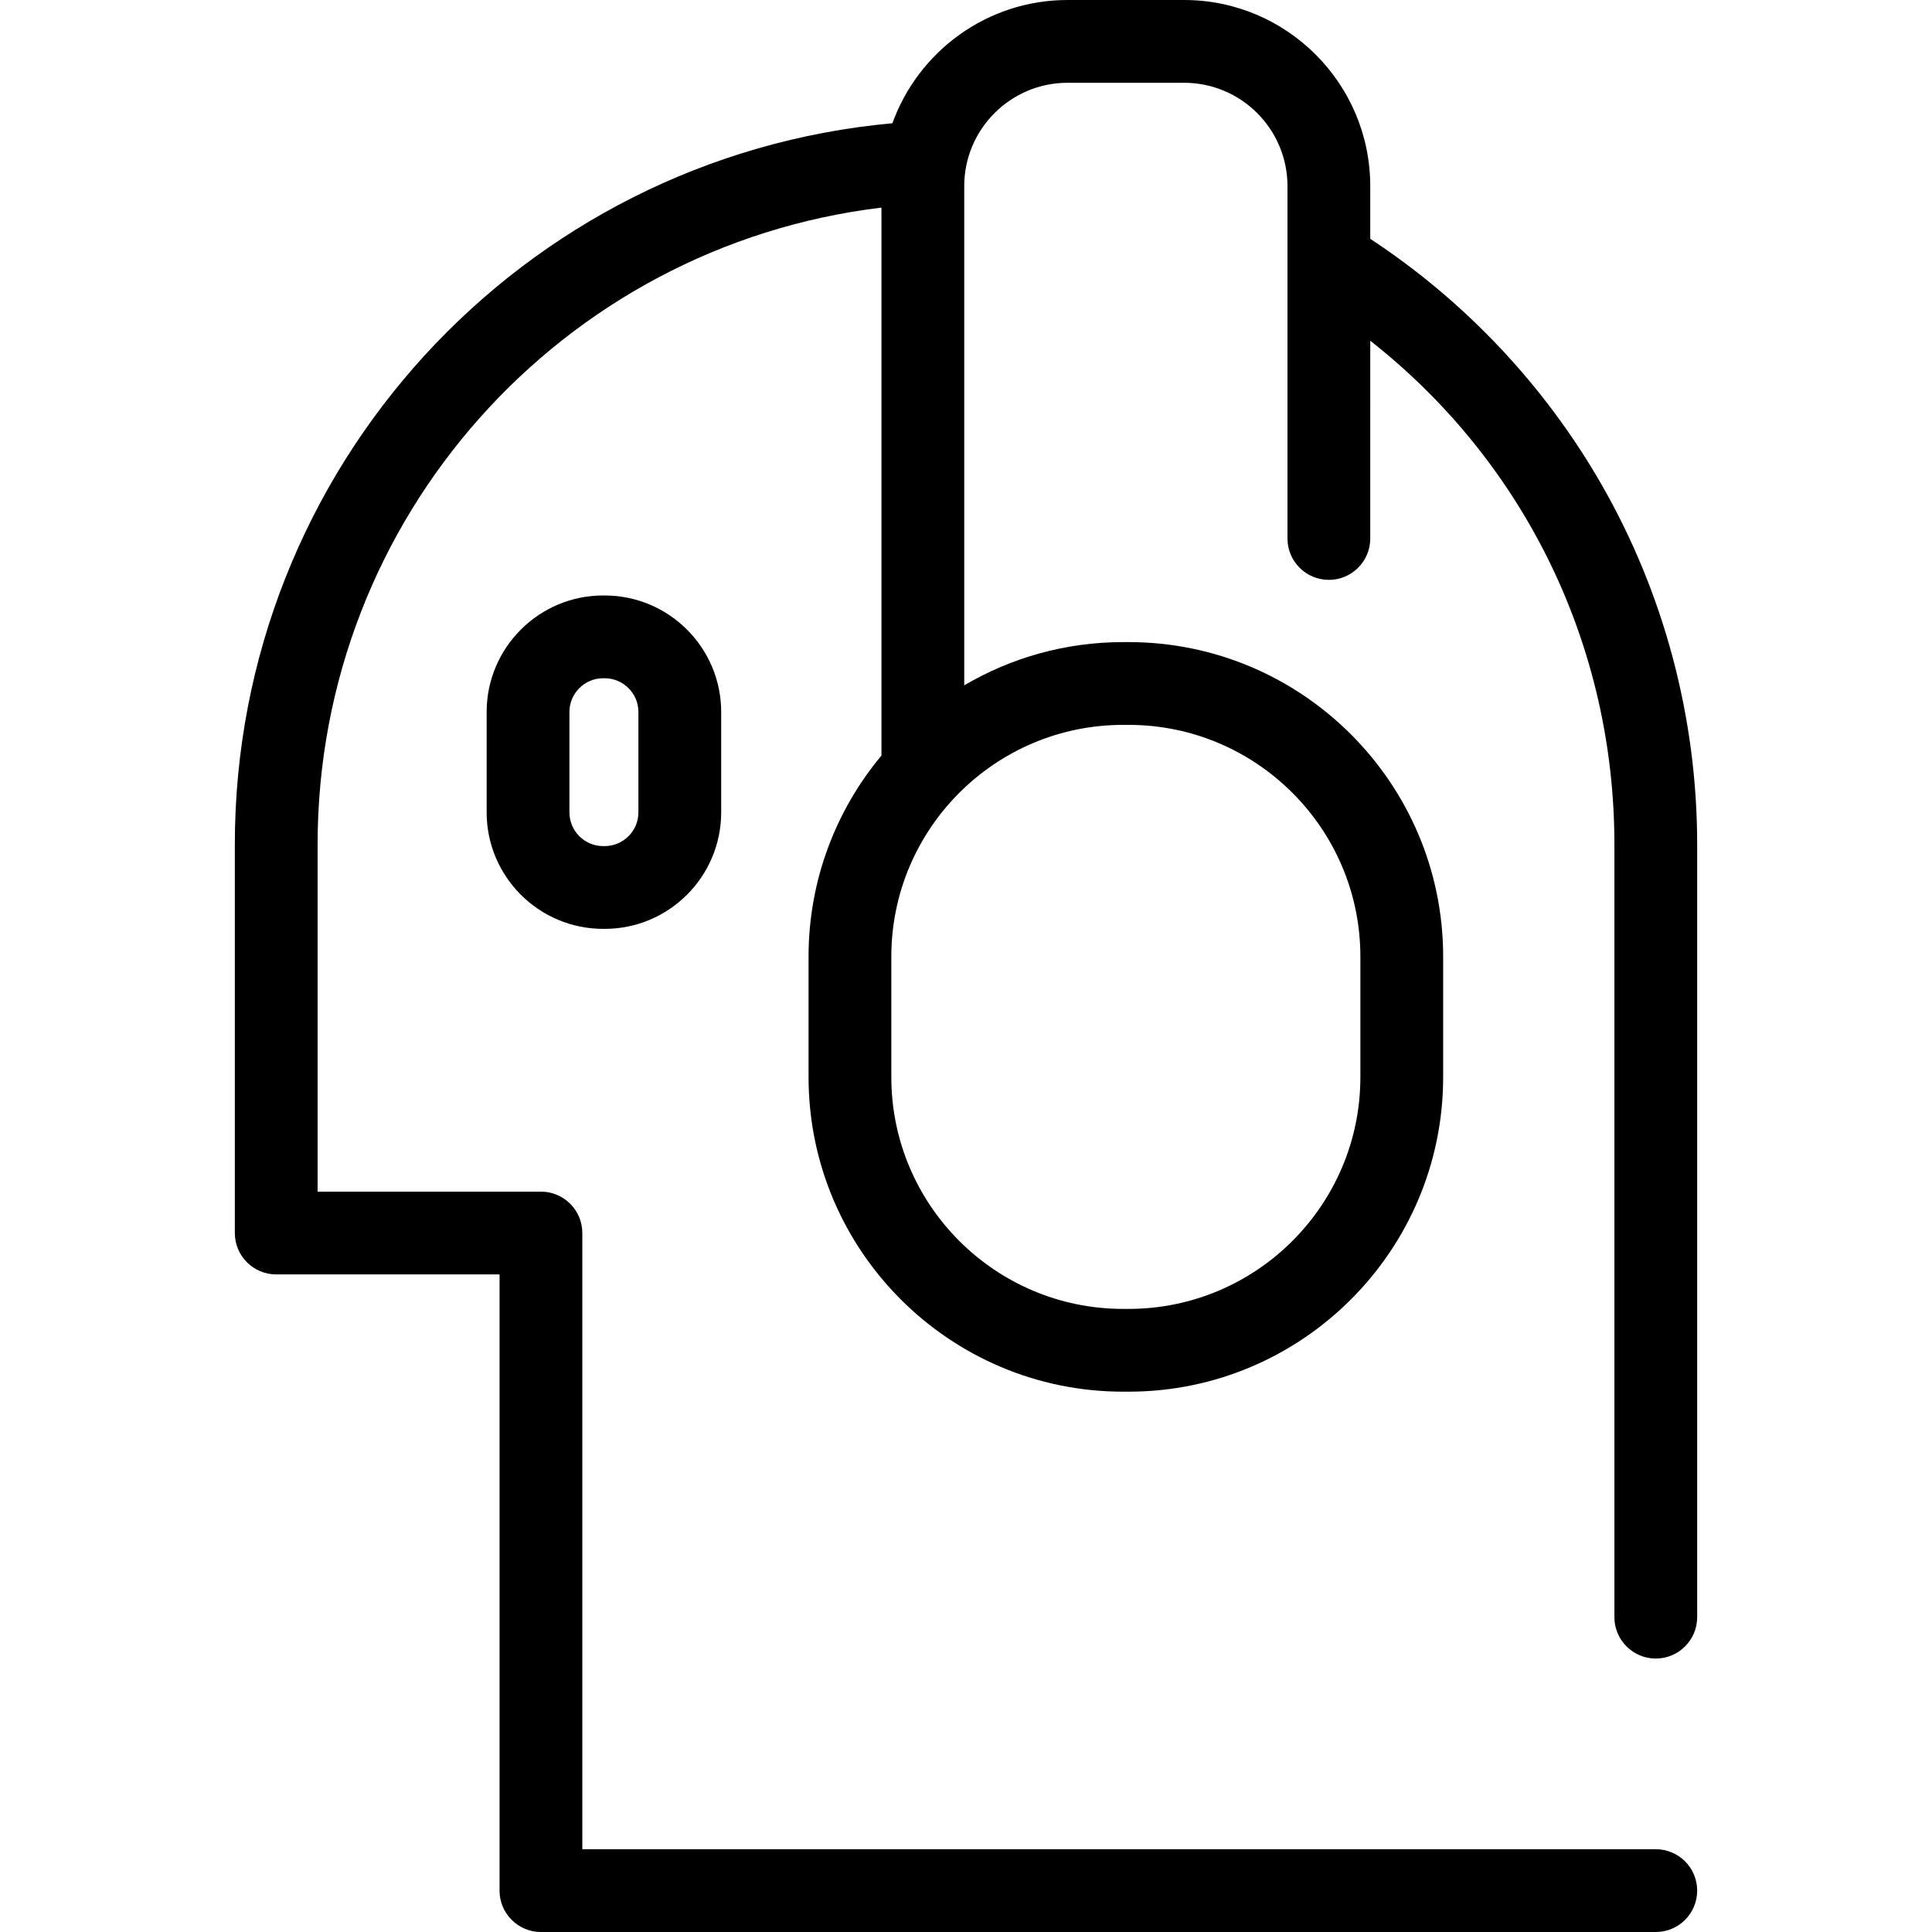
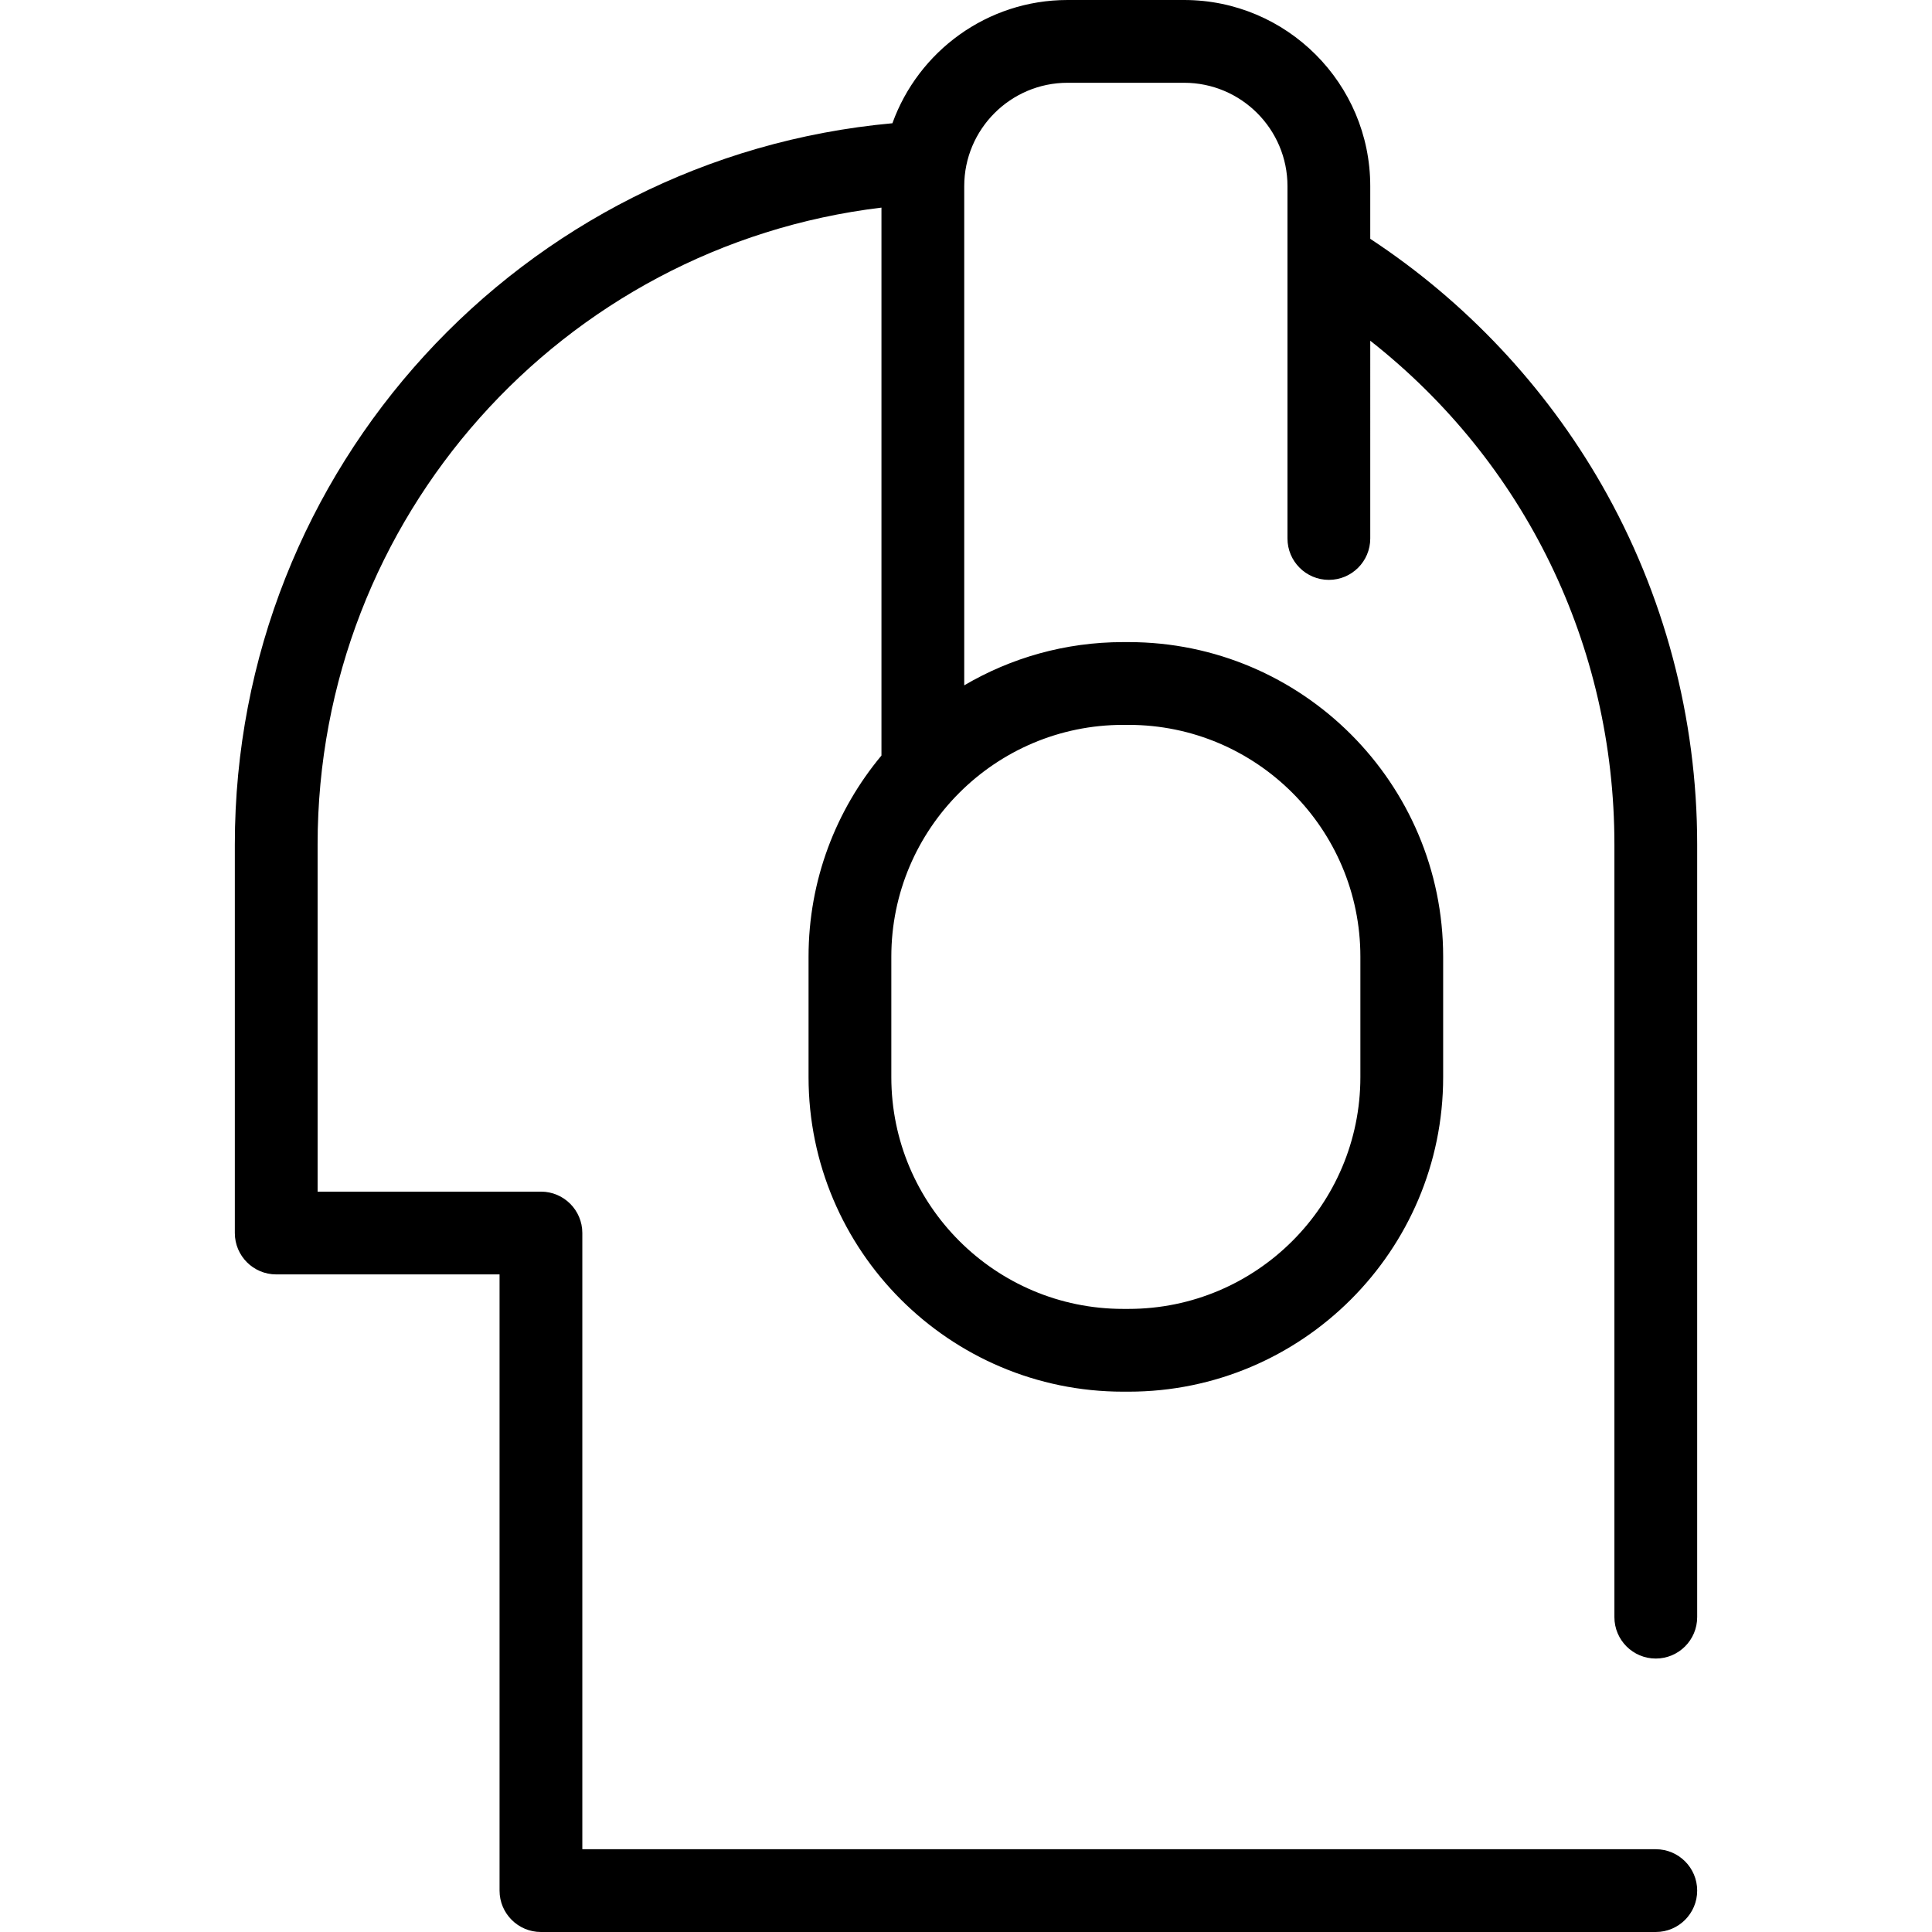
<svg xmlns="http://www.w3.org/2000/svg" version="1.1" id="Capa_1" x="0px" y="0px" viewBox="0 0 350.109 350.109" style="enable-background:new 0 0 350.109 350.109;" xml:space="preserve">
  <g>
-     <path d="M300.055,300.555c4.142,0,7.5-3.357,7.5-7.5V153.026c0-22.879-5.978-45.406-17.286-65.148   c-10.263-17.916-24.715-33.261-41.958-44.601V33.73C248.311,15.132,233.179,0,214.58,0h-21.116   c-14.601,0-27.061,9.327-31.745,22.334C94.492,28.458,42.555,84.896,42.555,153.026v70.417c0,4.143,3.358,7.5,7.5,7.5h40.472   v111.666c0,4.143,3.358,7.5,7.5,7.5h202.028c4.142,0,7.5-3.357,7.5-7.5s-3.358-7.5-7.5-7.5H105.526V223.443   c0-4.143-3.358-7.5-7.5-7.5H57.555v-62.917c0-59.205,44.277-108.443,102.179-115.403v99.293   c-8.243,9.887-13.211,22.594-13.211,36.443v21.834c0,31.43,25.57,57,57,57h1c31.43,0,57-25.57,57-57v-21.834   c0-31.43-25.57-57-57-57h-1c-10.497,0-20.333,2.864-28.789,7.835V33.73c0-10.328,8.403-18.73,18.731-18.73h21.116   c10.328,0,18.731,8.402,18.731,18.73v63.851c0,4.143,3.358,7.5,7.5,7.5s7.5-3.357,7.5-7.5V61.745   c27.925,21.945,44.244,55.156,44.244,91.281v140.028C292.555,297.197,295.913,300.555,300.055,300.555z M204.522,131.359   c23.159,0,42,18.841,42,42v21.834c0,23.159-18.841,42-42,42h-1c-23.159,0-42-18.841-42-42v-21.834c0-23.159,18.841-42,42-42   H204.522z" />
-     <path d="M109.301,107.91c-11.641,0-21.112,9.471-21.112,21.112v18.191c0,11.642,9.471,21.112,21.112,21.112h0.275   c11.642,0,21.113-9.471,21.113-21.112v-18.191c0-11.642-9.471-21.112-21.113-21.112H109.301z M115.689,129.022v18.191   c0,3.37-2.742,6.112-6.113,6.112h-0.275c-3.37,0-6.112-2.742-6.112-6.112v-18.191c0-3.37,2.742-6.112,6.112-6.112h0.275   C112.947,122.91,115.689,125.652,115.689,129.022z" />
+     <path d="M300.055,300.555c4.142,0,7.5-3.357,7.5-7.5V153.026c0-22.879-5.978-45.406-17.286-65.148   c-10.263-17.916-24.715-33.261-41.958-44.601V33.73C248.311,15.132,233.179,0,214.58,0h-21.116   c-14.601,0-27.061,9.327-31.745,22.334C94.492,28.458,42.555,84.896,42.555,153.026v70.417c0,4.143,3.358,7.5,7.5,7.5h40.472   v111.666c0,4.143,3.358,7.5,7.5,7.5h202.028c4.142,0,7.5-3.357,7.5-7.5s-3.358-7.5-7.5-7.5H105.526V223.443   c0-4.143-3.358-7.5-7.5-7.5H57.555v-62.917c0-59.205,44.277-108.443,102.179-115.403v99.293   c-8.243,9.887-13.211,22.594-13.211,36.443v21.834c0,31.43,25.57,57,57,57h1c31.43,0,57-25.57,57-57v-21.834   c0-31.43-25.57-57-57-57h-1c-10.497,0-20.333,2.864-28.789,7.835V33.73c0-10.328,8.403-18.73,18.731-18.73h21.116   c10.328,0,18.731,8.402,18.731,18.73v63.851c0,4.143,3.358,7.5,7.5,7.5s7.5-3.357,7.5-7.5V61.745   c27.925,21.945,44.244,55.156,44.244,91.281v140.028C292.555,297.197,295.913,300.555,300.055,300.555M204.522,131.359   c23.159,0,42,18.841,42,42v21.834c0,23.159-18.841,42-42,42h-1c-23.159,0-42-18.841-42-42v-21.834c0-23.159,18.841-42,42-42   H204.522z" />
  </g>
  <g>
</g>
  <g>
</g>
  <g>
</g>
  <g>
</g>
  <g>
</g>
  <g>
</g>
  <g>
</g>
  <g>
</g>
  <g>
</g>
  <g>
</g>
  <g>
</g>
  <g>
</g>
  <g>
</g>
  <g>
</g>
  <g>
</g>
</svg>